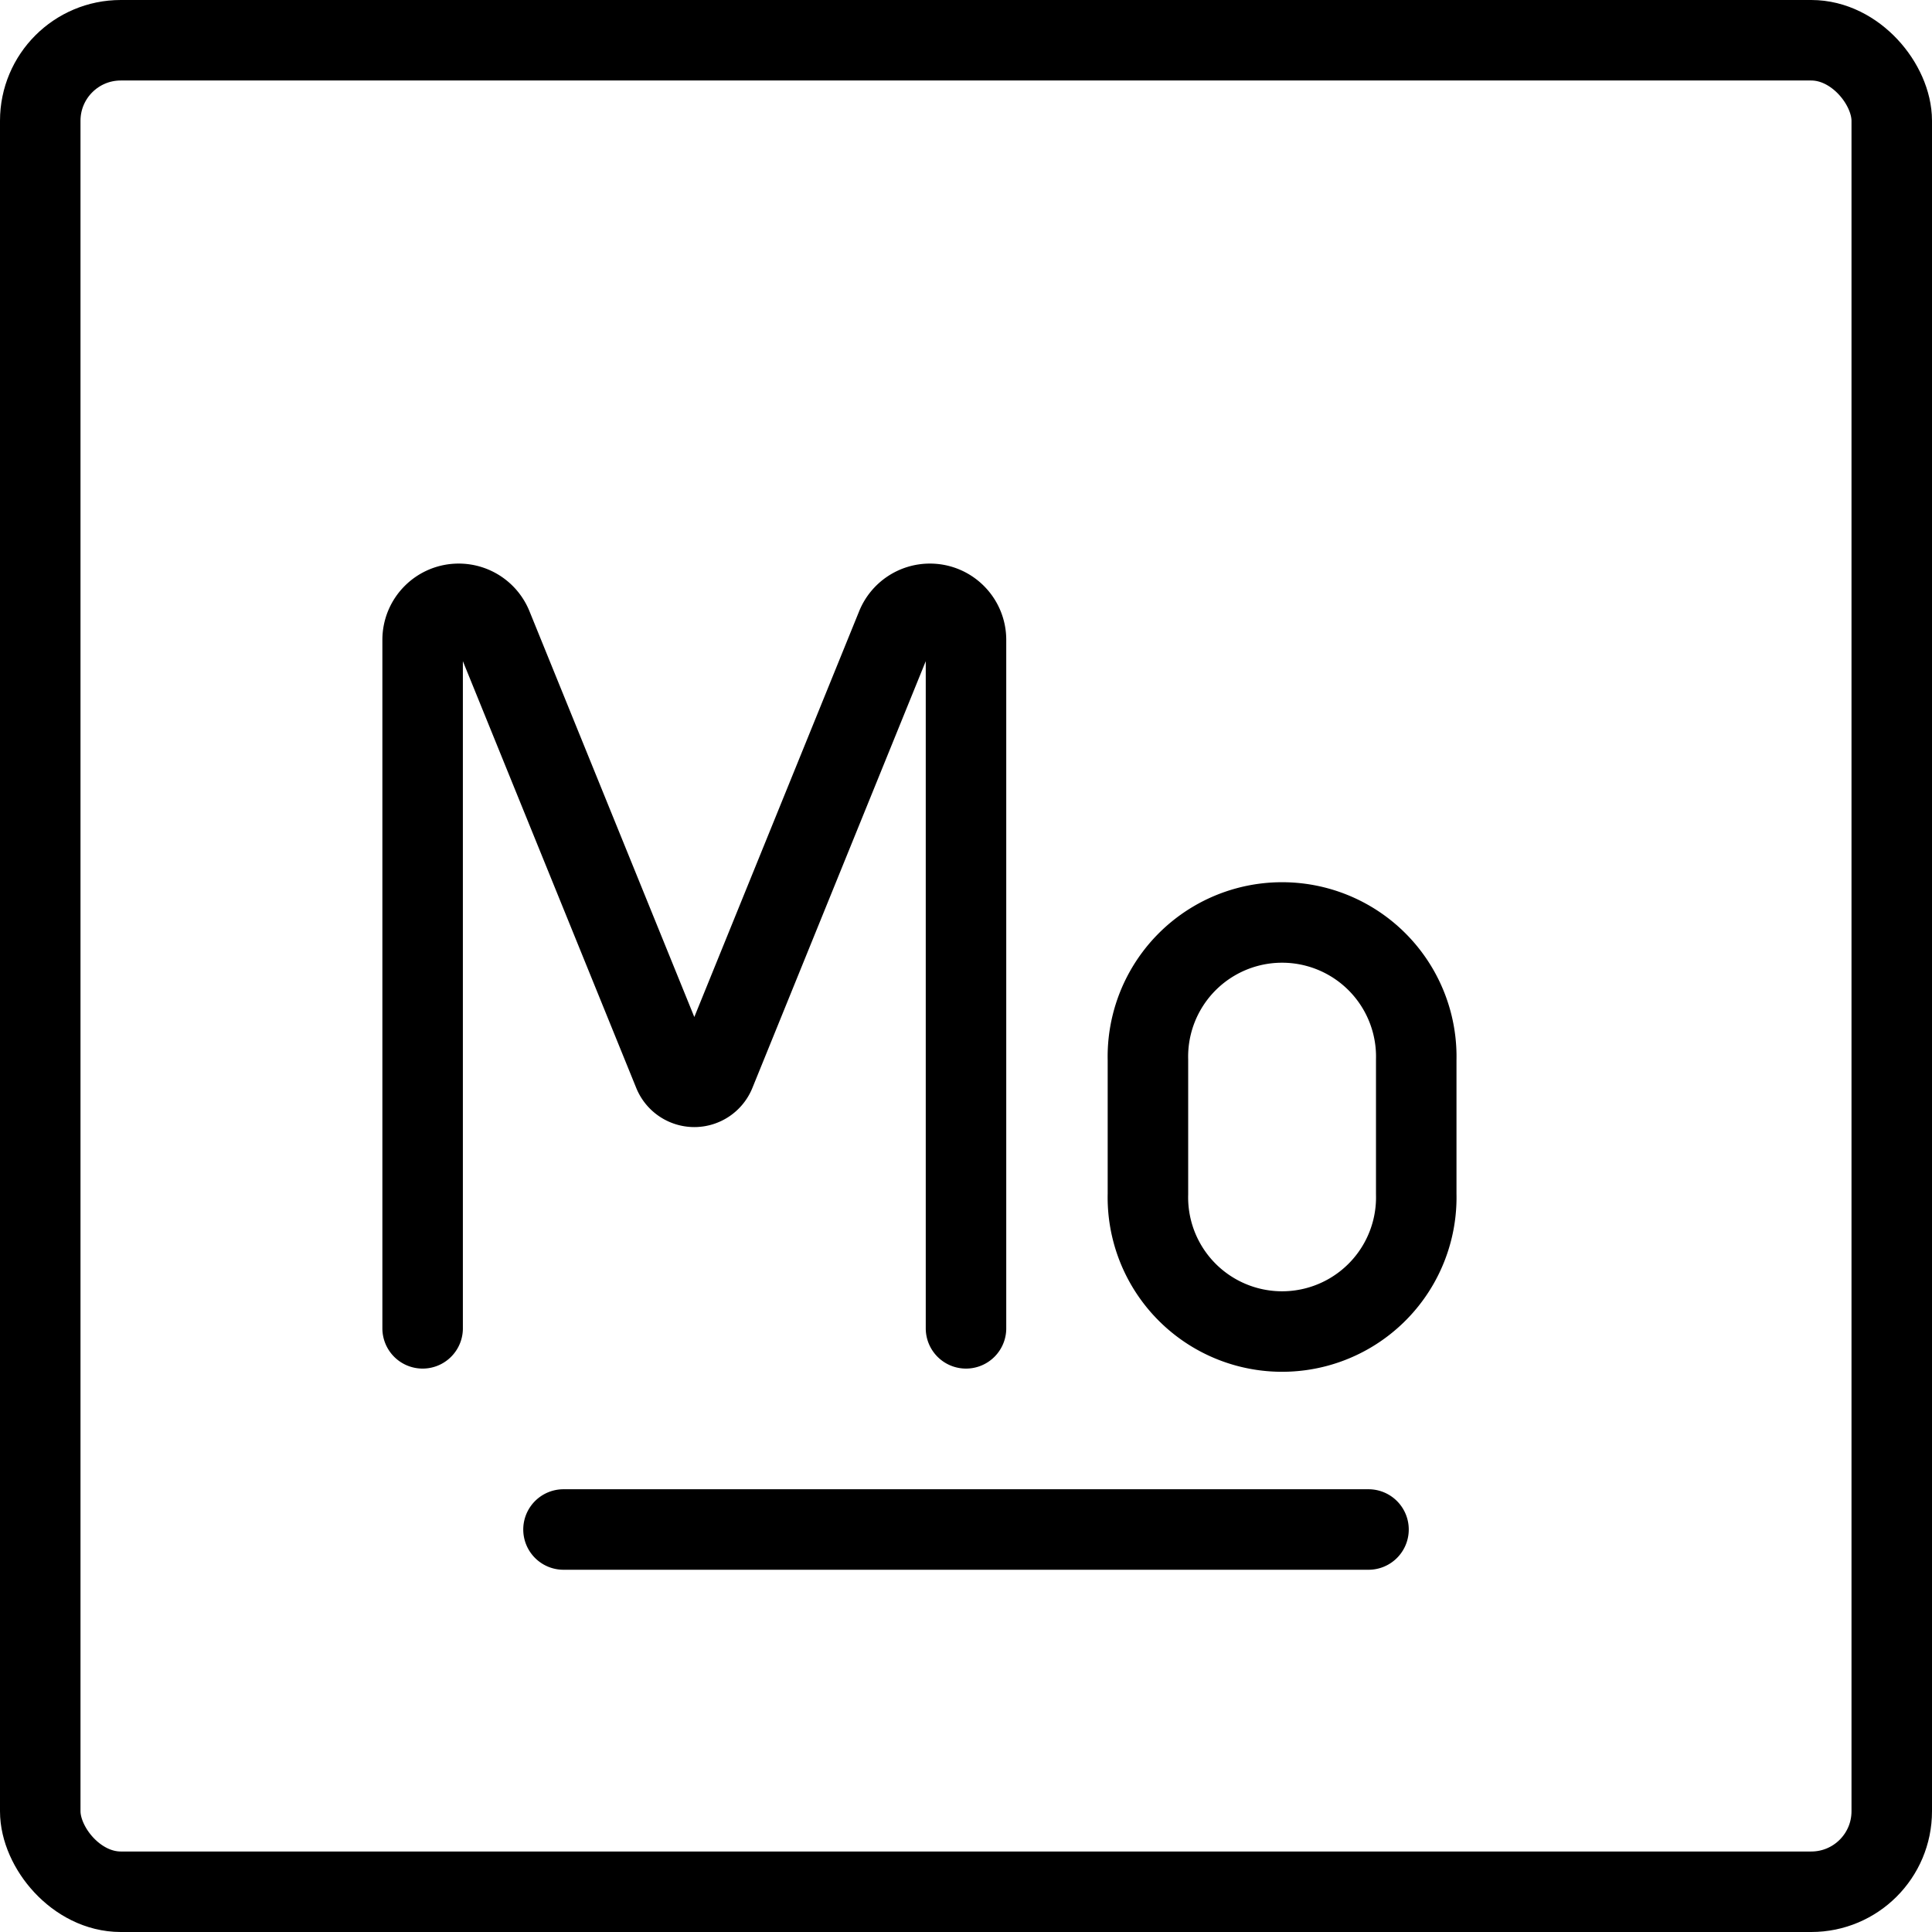
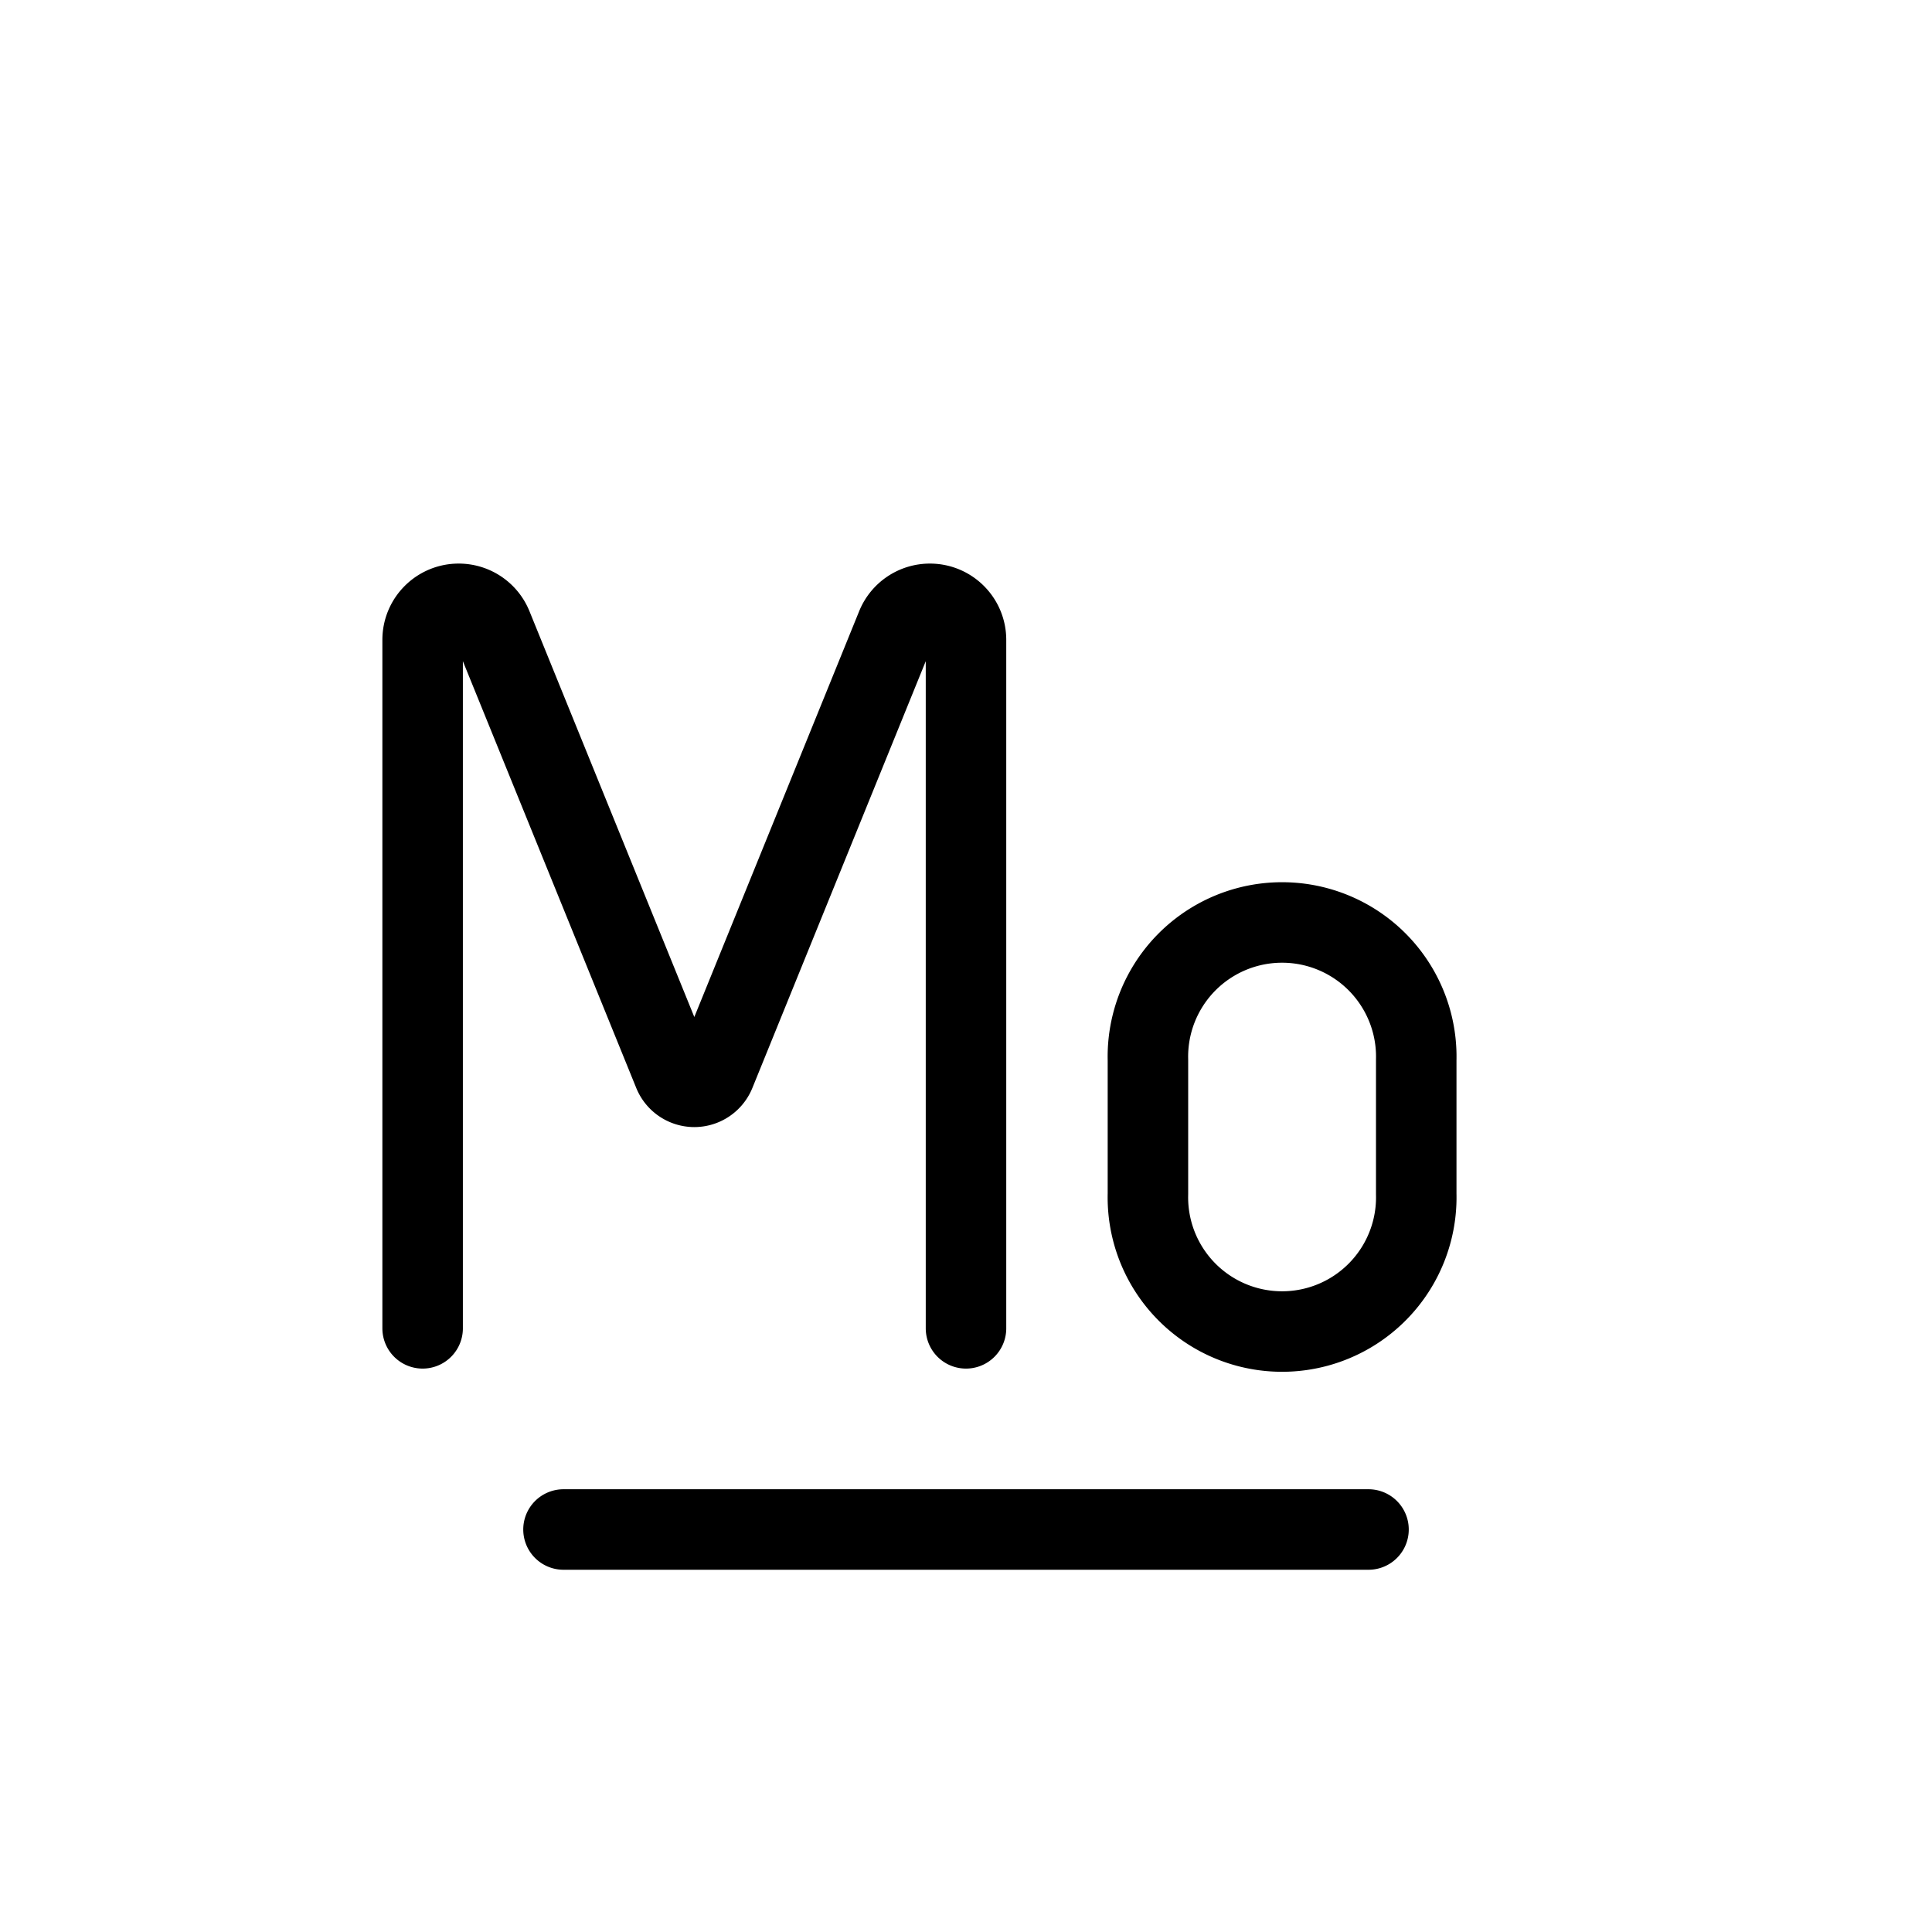
<svg xmlns="http://www.w3.org/2000/svg" fill="none" viewBox="0 0 24 24" stroke="black">
-   <rect width="23" height="23" x=".5" y=".5" stroke-linejoin="round" rx="1" />
  <path stroke-linecap="round" stroke-linejoin="round" d="M7 19h10M5.25 16.501V7.949c0-.247.2-.448.448-.448v0c.183 0 .347.11.416.28l2.253 5.546a.279.279 0 0 0 .258.174v0a.279.279 0 0 0 .258-.174l2.253-5.546a.448.448 0 0 1 .416-.28v0c.247 0 .448.2.448.448v8.552m2.26-3.334v1.666a1.667 1.667 0 1 0 3.333 0v-1.666a1.667 1.667 0 1 0-3.333 0Z" />
</svg>